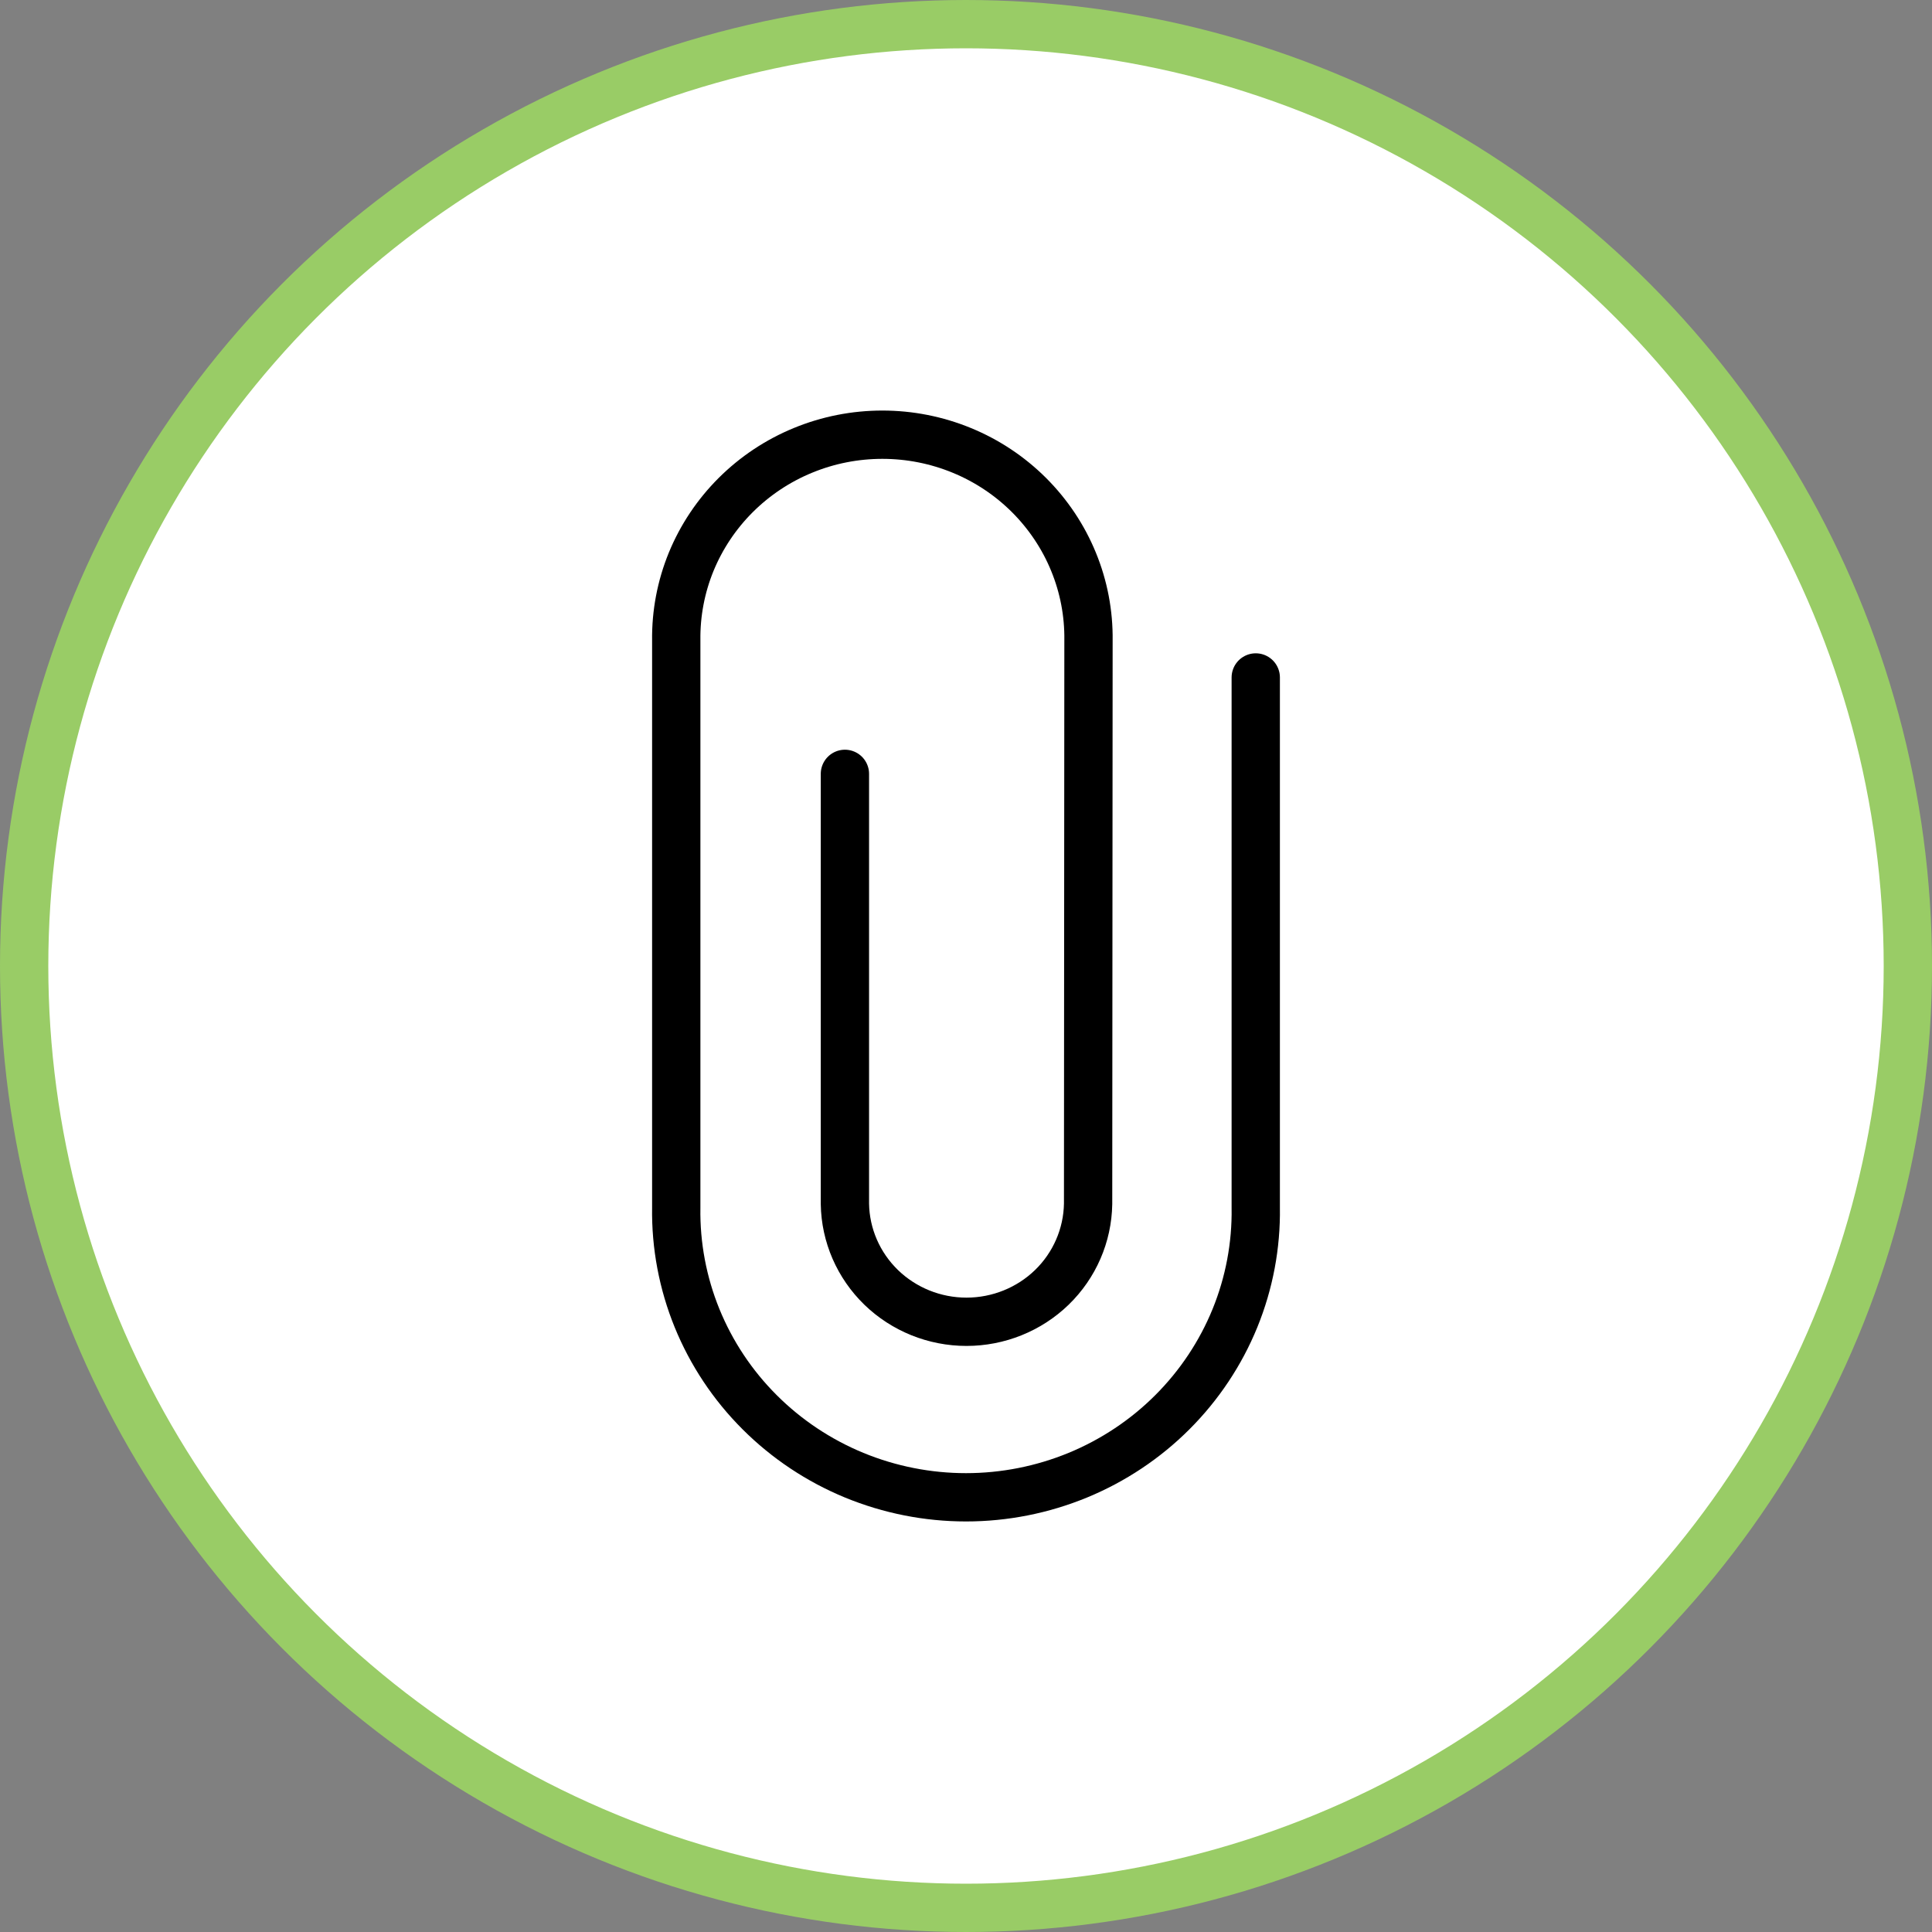
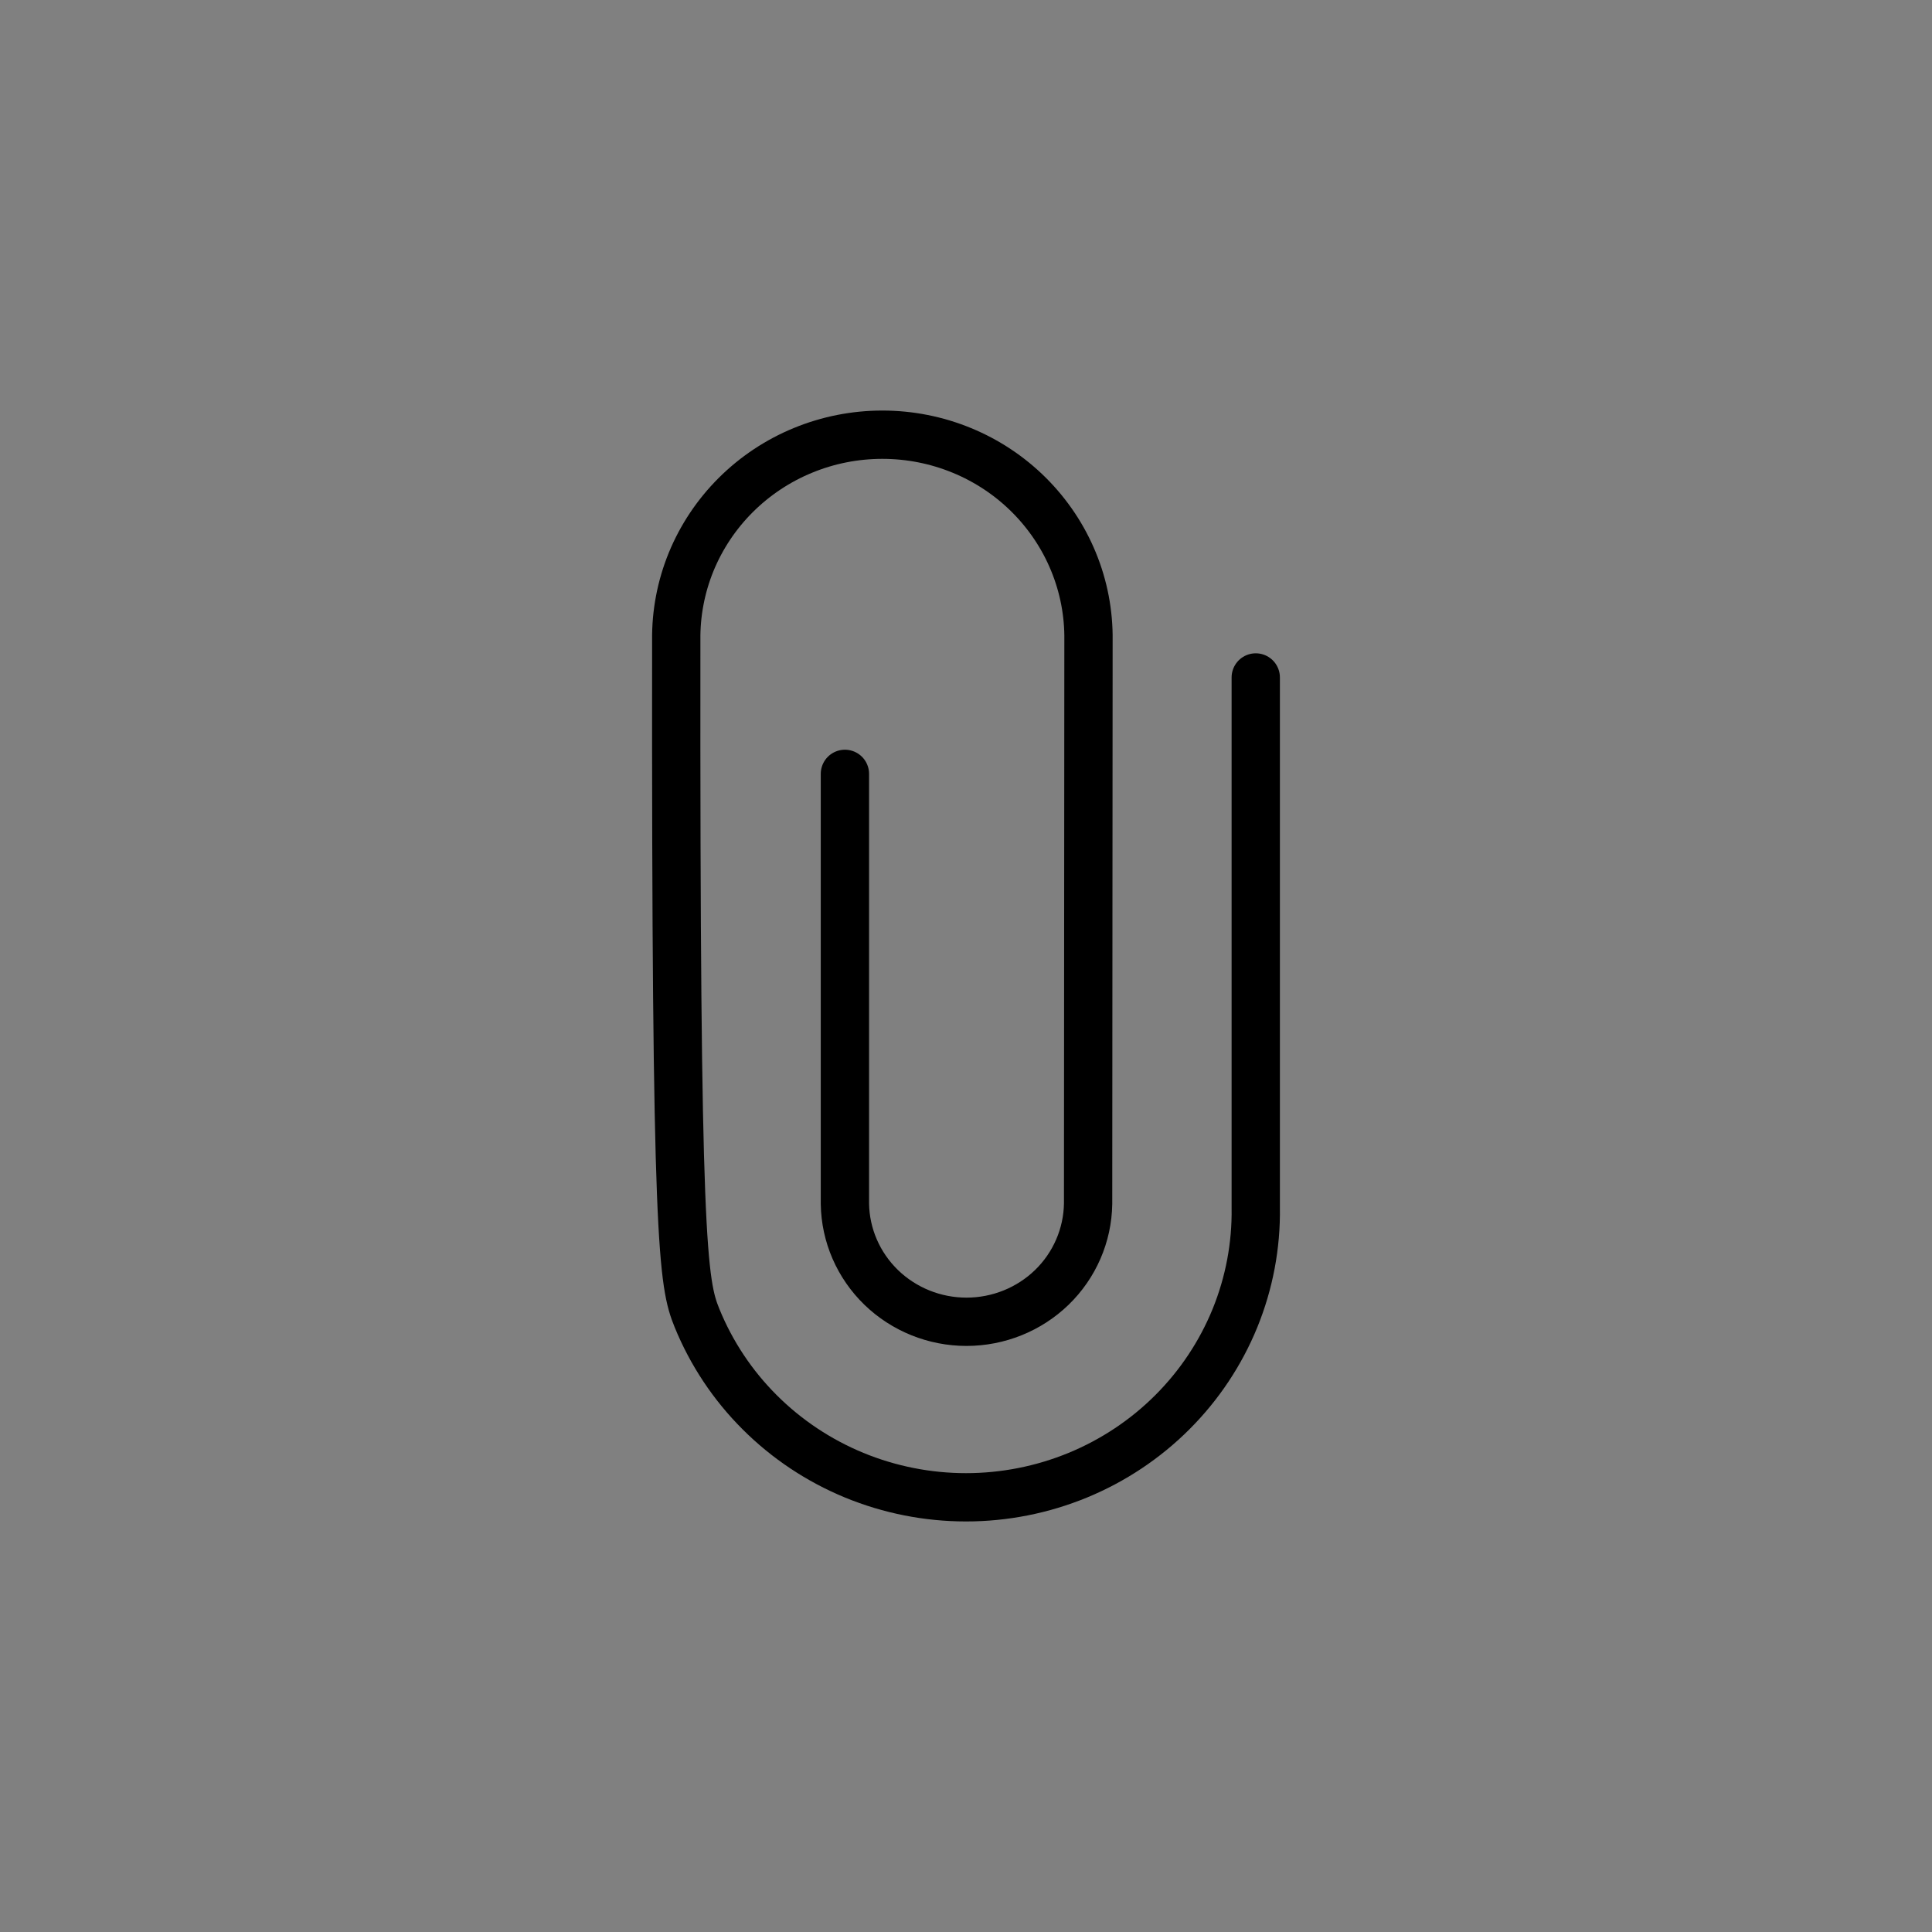
<svg xmlns="http://www.w3.org/2000/svg" width="40" height="40" viewBox="0 0 40 40" fill="none">
  <rect x="0" y="0" width="40" height="40" fill="#808080" stroke="none" />
-   <circle cx="20" cy="20" r="19.5" fill="white" stroke="#99CC66" />
-   <path d="M17.493 16.022V24.925C17.503 25.576 17.773 26.197 18.244 26.654C18.715 27.11 19.349 27.366 20.01 27.366C20.671 27.366 21.306 27.11 21.777 26.654C22.248 26.197 22.517 25.576 22.528 24.925L22.536 13.256C22.543 12.699 22.438 12.147 22.226 11.631C22.015 11.115 21.701 10.646 21.305 10.25C20.908 9.854 20.435 9.539 19.914 9.325C19.392 9.11 18.833 9 18.268 9C17.703 9 17.144 9.11 16.623 9.325C16.102 9.539 15.629 9.854 15.232 10.25C14.835 10.646 14.522 11.115 14.31 11.631C14.099 12.147 13.994 12.699 14.001 13.256V25.003C13.989 25.787 14.136 26.565 14.432 27.292C14.729 28.019 15.168 28.68 15.727 29.238C16.285 29.796 16.95 30.239 17.684 30.542C18.418 30.844 19.205 31 20 31C20.795 31 21.582 30.844 22.316 30.542C23.05 30.239 23.715 29.796 24.273 29.238C24.831 28.68 25.271 28.019 25.568 27.292C25.864 26.565 26.011 25.787 25.999 25.003V14.026" stroke="black" stroke-miterlimit="10" stroke-linecap="round" />
+   <path d="M17.493 16.022V24.925C17.503 25.576 17.773 26.197 18.244 26.654C18.715 27.11 19.349 27.366 20.01 27.366C20.671 27.366 21.306 27.11 21.777 26.654C22.248 26.197 22.517 25.576 22.528 24.925L22.536 13.256C22.543 12.699 22.438 12.147 22.226 11.631C22.015 11.115 21.701 10.646 21.305 10.25C20.908 9.854 20.435 9.539 19.914 9.325C19.392 9.11 18.833 9 18.268 9C17.703 9 17.144 9.11 16.623 9.325C16.102 9.539 15.629 9.854 15.232 10.25C14.835 10.646 14.522 11.115 14.31 11.631C14.099 12.147 13.994 12.699 14.001 13.256C13.989 25.787 14.136 26.565 14.432 27.292C14.729 28.019 15.168 28.68 15.727 29.238C16.285 29.796 16.95 30.239 17.684 30.542C18.418 30.844 19.205 31 20 31C20.795 31 21.582 30.844 22.316 30.542C23.05 30.239 23.715 29.796 24.273 29.238C24.831 28.68 25.271 28.019 25.568 27.292C25.864 26.565 26.011 25.787 25.999 25.003V14.026" stroke="black" stroke-miterlimit="10" stroke-linecap="round" />
</svg>